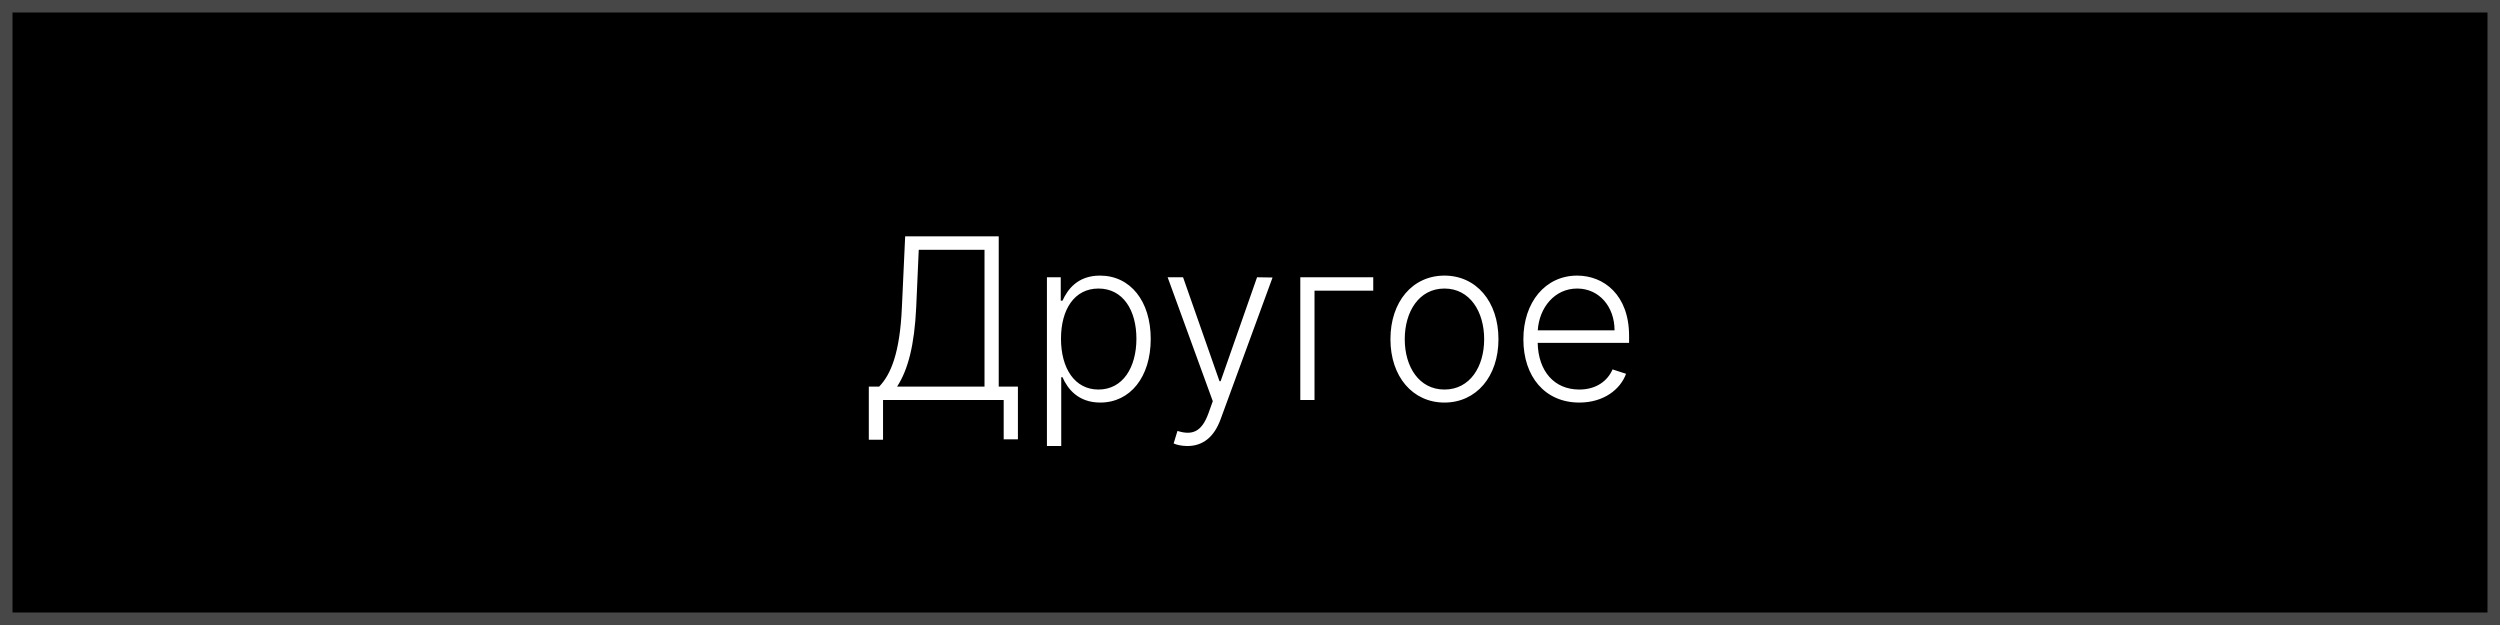
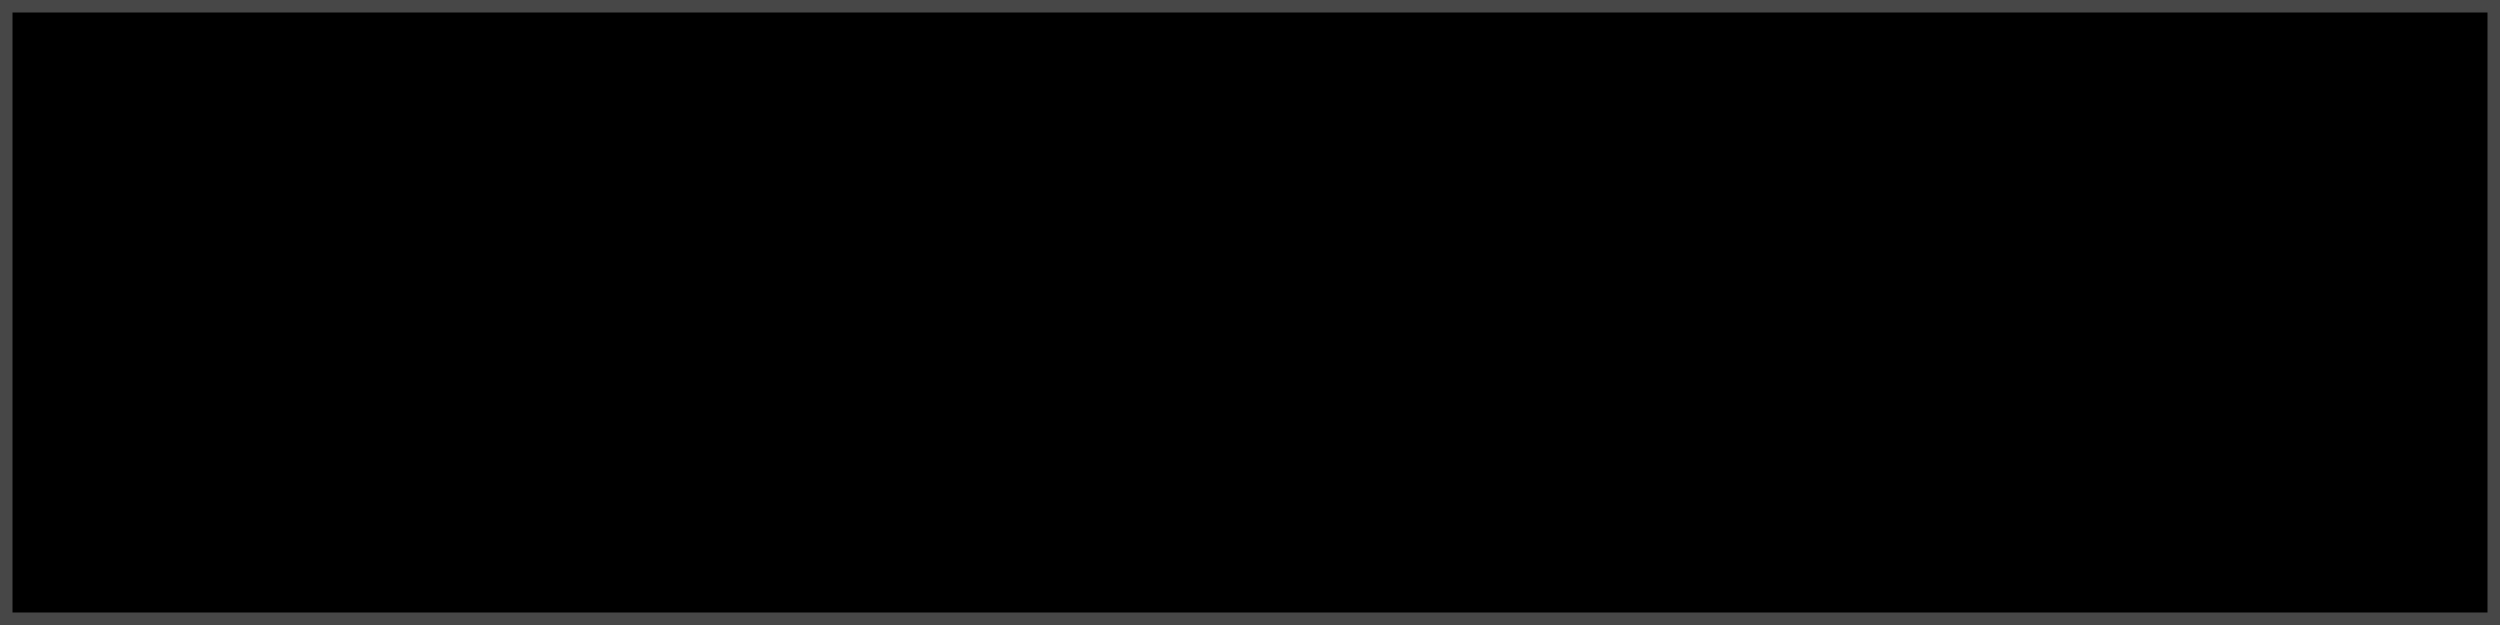
<svg xmlns="http://www.w3.org/2000/svg" width="200" height="50" viewBox="0 0 200 50" fill="none">
  <rect x="0" y="0" width="200" height="50" fill="#808080" stroke="none" />
  <rect x="0.5" y="0.5" width="199" height="49" fill="black" stroke="#474747" />
-   <path d="M69.505 35.177H70.643V32H80.295V35.145H81.433V30.926H79.898V18.909H72.413L72.151 24.592C71.992 28.286 71.244 29.98 70.336 30.926H69.505V35.177ZM71.768 30.926C72.65 29.571 73.155 27.59 73.296 24.592L73.5 19.983H78.761V30.926H71.768ZM83.754 35.682H84.899V30.178H85.001C85.391 31.079 86.235 32.205 88.018 32.205C90.421 32.205 92.058 30.159 92.058 27.116C92.058 24.087 90.428 22.048 87.999 22.048C86.196 22.048 85.397 23.173 85.001 24.055H84.86V22.182H83.754V35.682ZM84.879 27.097C84.879 24.745 85.96 23.083 87.877 23.083C89.853 23.083 90.913 24.834 90.913 27.097C90.913 29.386 89.833 31.163 87.877 31.163C85.979 31.163 84.879 29.469 84.879 27.097ZM94.99 35.682C96.217 35.682 97.119 34.979 97.643 33.553L101.804 22.201L100.564 22.182L97.649 30.498H97.56L94.645 22.182H93.411L97.023 32.096L96.665 33.093C96.121 34.576 95.354 34.838 94.197 34.474L93.891 35.477C94.121 35.586 94.543 35.682 94.99 35.682ZM109.86 22.182H104.024V32H105.161V23.256H109.86V22.182ZM115.556 32.205C118.1 32.205 119.877 30.127 119.877 27.136C119.877 24.125 118.1 22.048 115.556 22.048C113.012 22.048 111.235 24.125 111.235 27.136C111.235 30.127 113.012 32.205 115.556 32.205ZM115.556 31.163C113.517 31.163 112.38 29.334 112.38 27.136C112.38 24.937 113.517 23.083 115.556 23.083C117.596 23.083 118.733 24.937 118.733 27.136C118.733 29.334 117.596 31.163 115.556 31.163ZM126.345 32.205C128.313 32.205 129.637 31.137 130.084 29.903L129.004 29.552C128.627 30.434 127.738 31.163 126.345 31.163C124.338 31.163 123.066 29.699 123.014 27.43H130.327V26.867C130.327 23.588 128.301 22.048 126.172 22.048C123.628 22.048 121.87 24.176 121.87 27.148C121.87 30.127 123.596 32.205 126.345 32.205ZM123.021 26.426C123.142 24.598 124.376 23.083 126.172 23.083C127.93 23.083 129.164 24.534 129.164 26.426H123.021Z" fill="white" />
</svg>